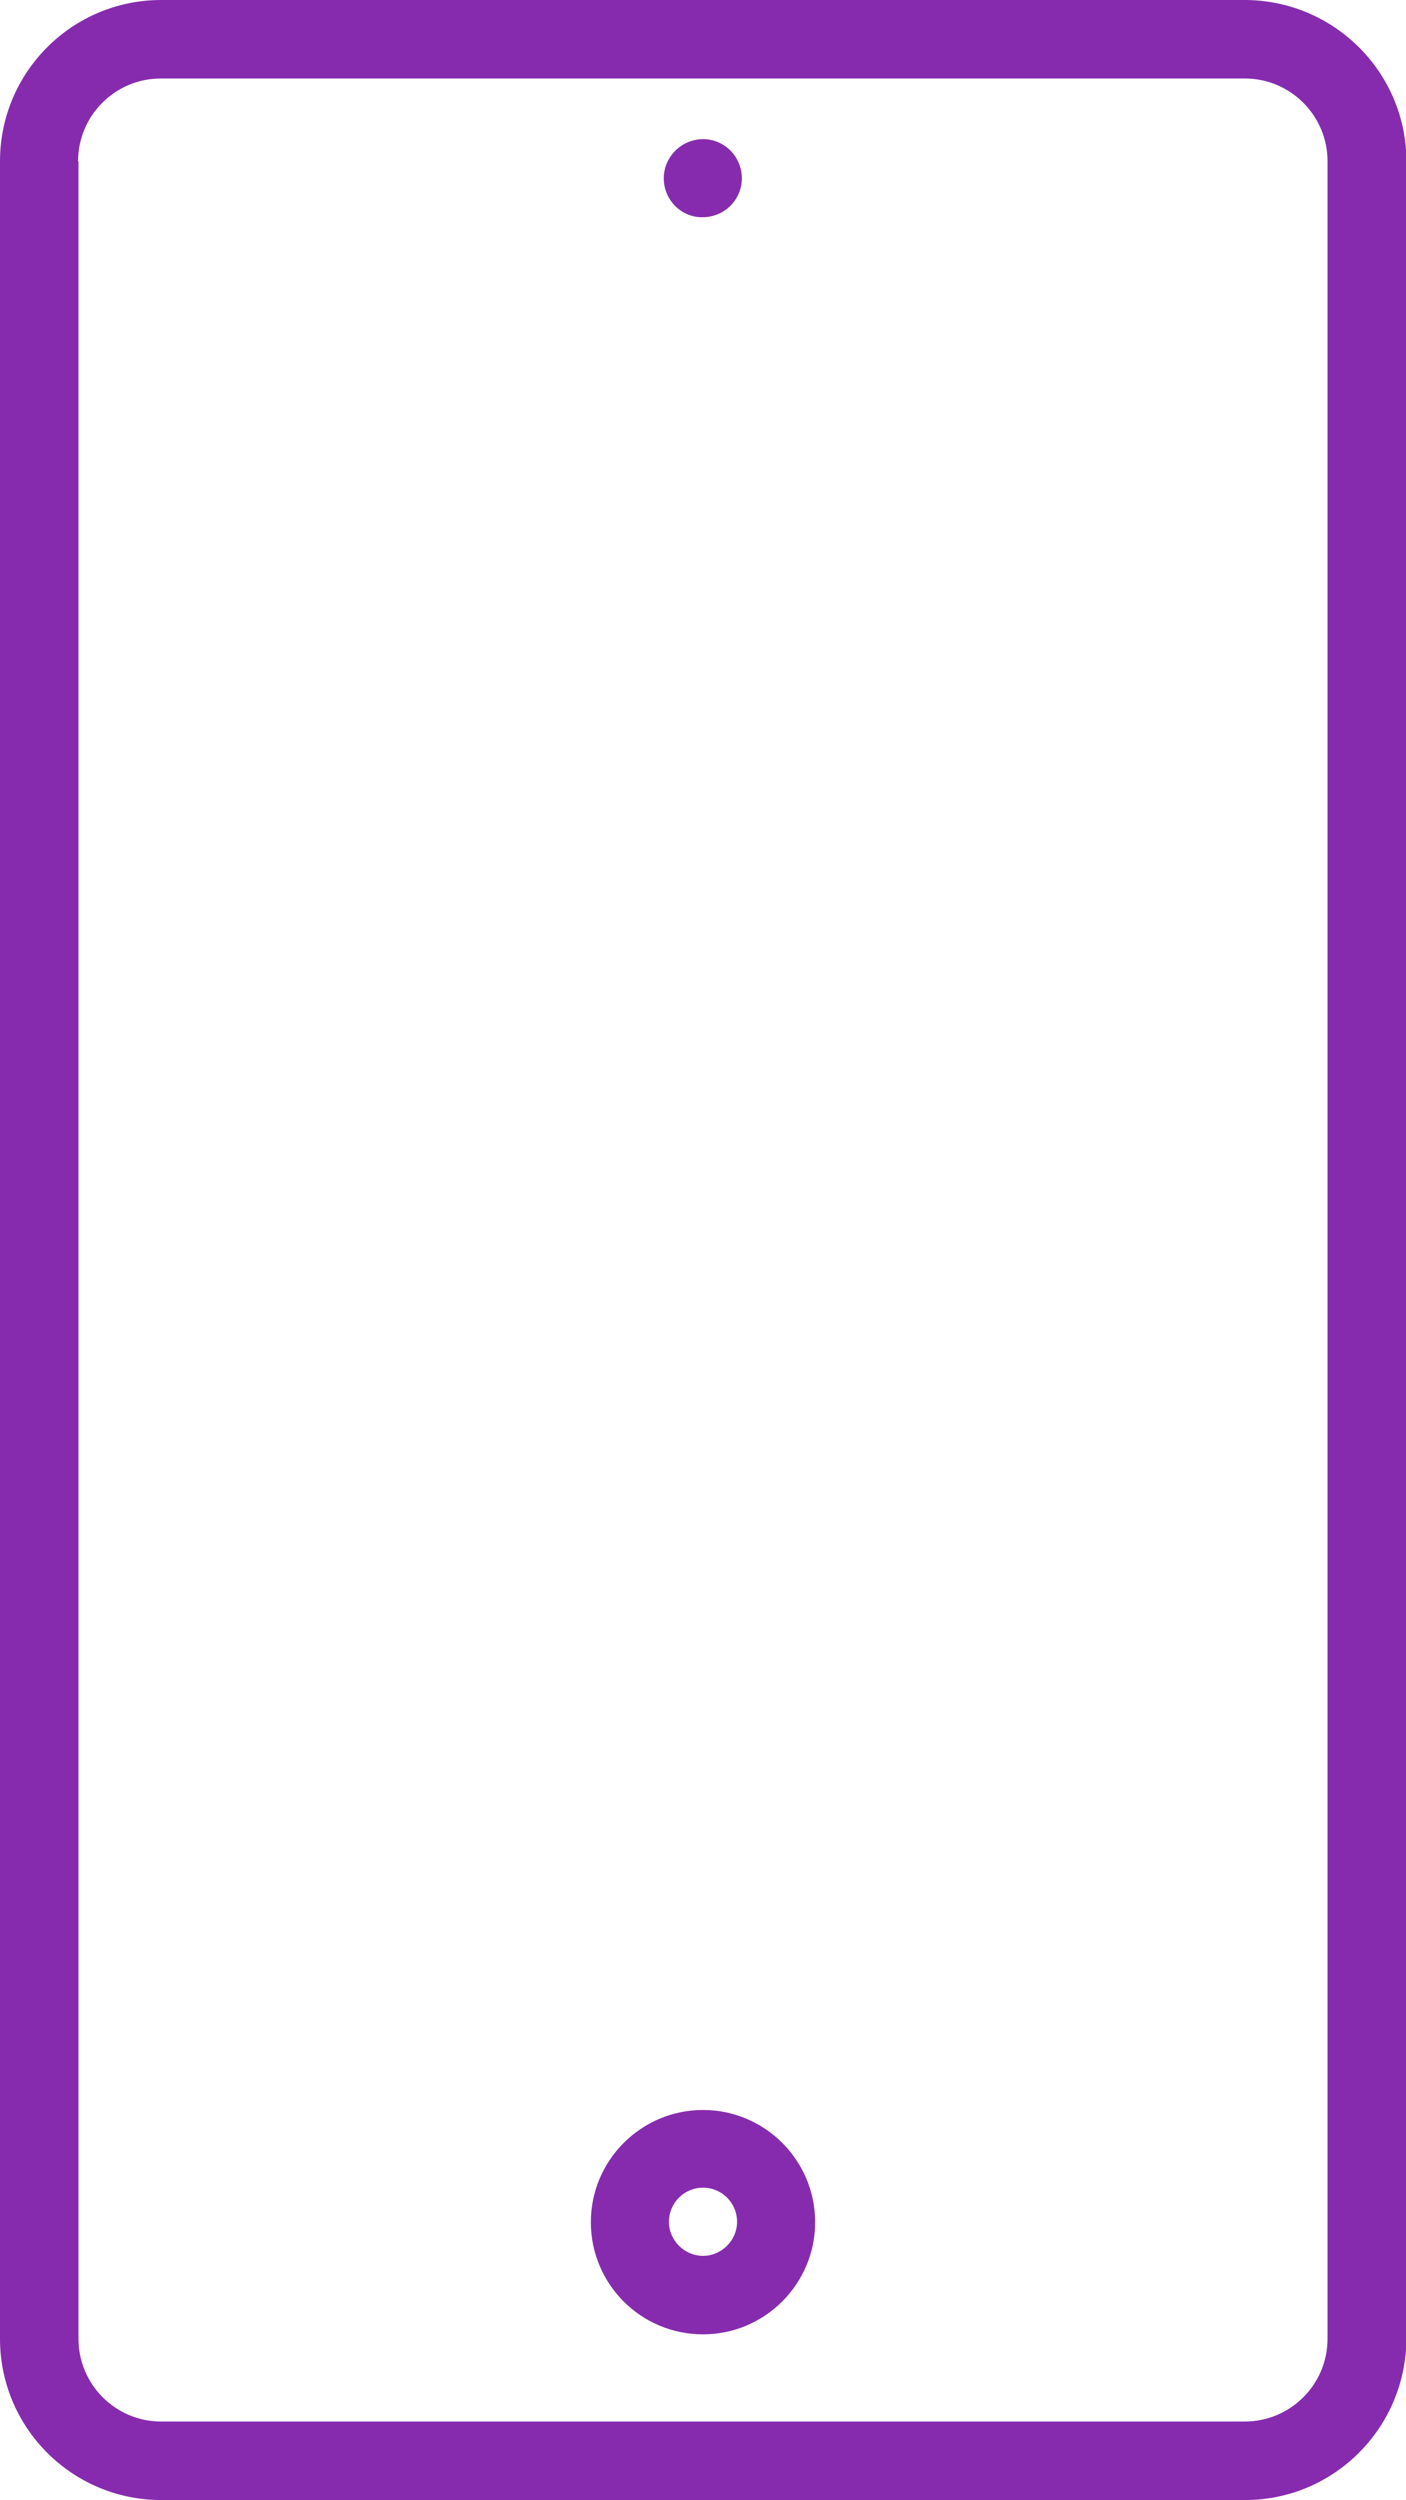
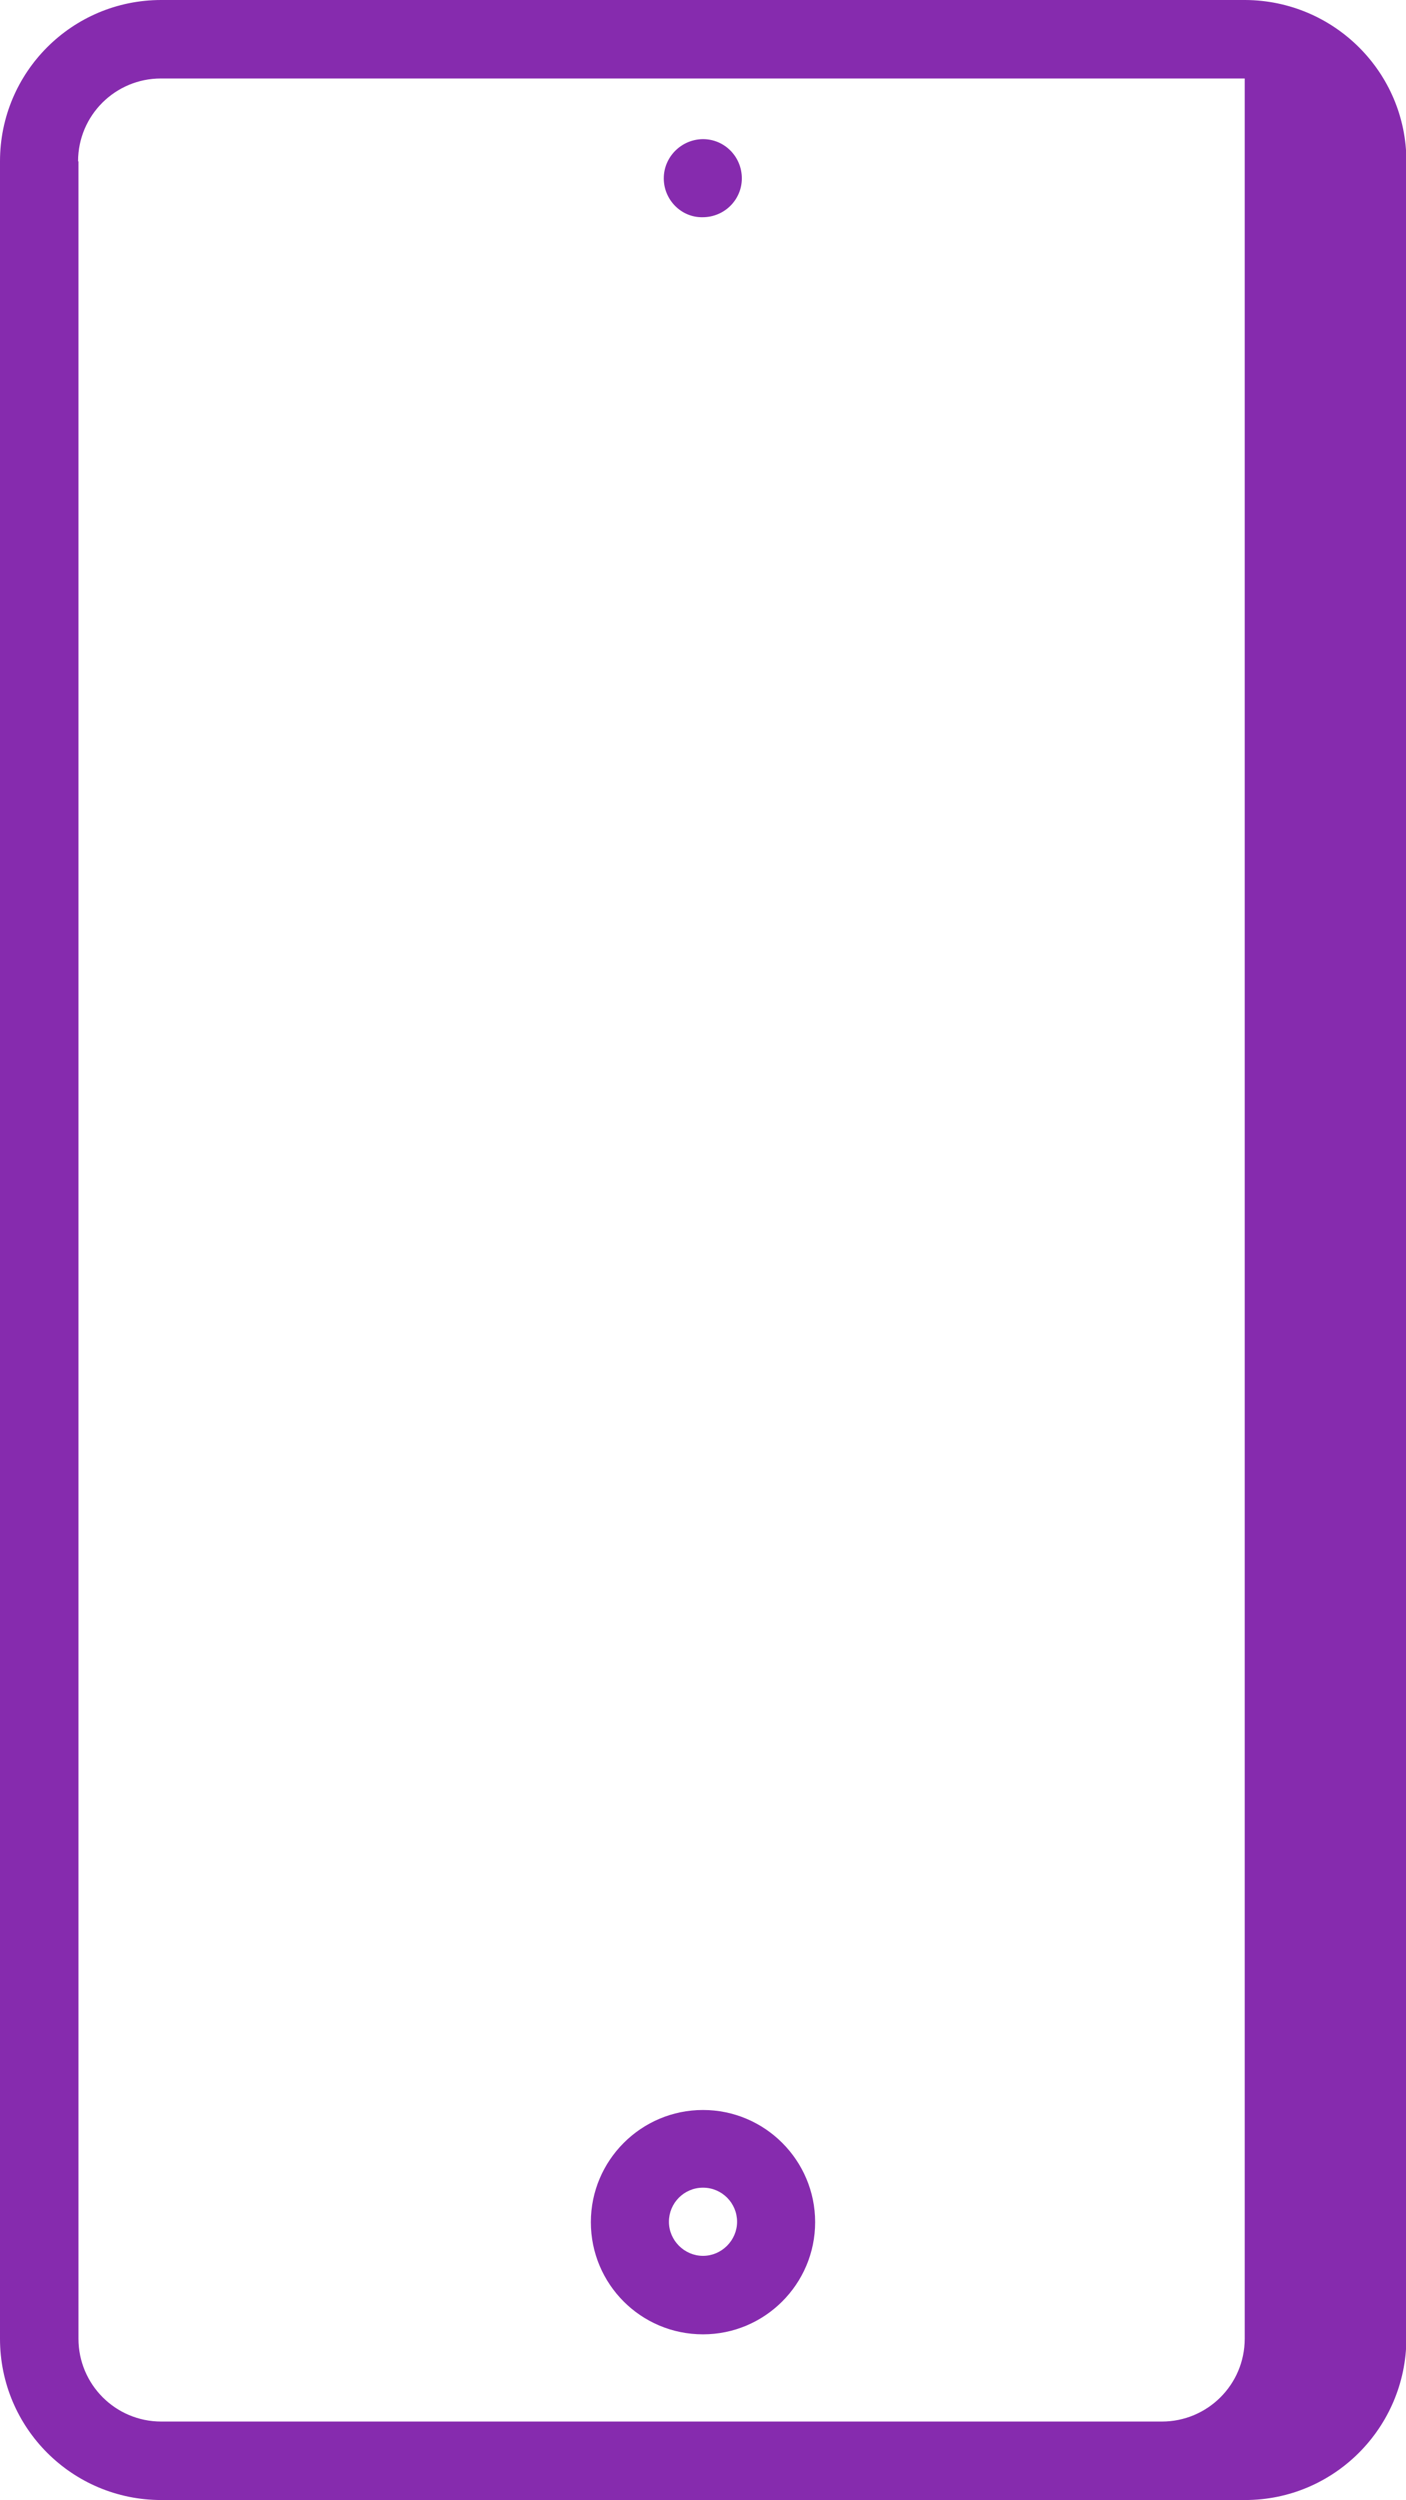
<svg xmlns="http://www.w3.org/2000/svg" version="1.1" id="Layer_1" x="0px" y="0px" viewBox="0 0 35.48 63.07" style="enable-background:new 0 0 35.48 63.07;" xml:space="preserve">
  <style type="text/css">
	.st0{fill:#FFFFFF;}
	.st1{fill:#F6F6F6;}
	.st2{fill:url(#SVGID_00000060000039322783464720000016368376444193333137_);}
	.st3{fill:#F0F0F0;}
	.st4{fill:#842BAC;}
	.st5{fill:#00C683;}
	.st6{fill:#F5F5F5;}
	.st7{fill:none;stroke:#DBDBDB;stroke-width:0.75;stroke-miterlimit:10;}
	.st8{fill:none;stroke:#D7D9E7;stroke-width:1.107;stroke-miterlimit:10;}
	.st9{fill:#FFE79F;}
	.st10{fill:#FFBA00;}
	.st11{fill:#ED4444;}
	.st12{fill:#FEFEFE;}
	.st13{fill:#A00FEE;}
	.st14{fill:#E1106E;}
	.st15{fill:none;stroke:#737373;stroke-width:0.75;stroke-miterlimit:10;}
	.st16{fill:none;stroke:#E1106E;stroke-miterlimit:10;}
	.st17{fill:#E0E0E6;}
	.st18{fill:none;stroke:#E1106E;stroke-width:1.235;stroke-miterlimit:10;}
	.st19{fill:url(#SVGID_00000091726343104542631760000004689713483343117732_);}
	.st20{fill:url(#SVGID_00000155117014186459658090000003242748533624057245_);}
	.st21{fill:none;stroke:#FB6C3C;stroke-miterlimit:10;}
	.st22{fill:#F14632;}
	.st23{fill:url(#SVGID_00000026863017027936110920000016467571530512766639_);}
	.st24{fill:url(#SVGID_00000073682560572903261170000017577262224858675361_);}
	.st25{fill:#F69220;}
	.st26{fill:#862BAE;}
	.st27{fill:#F5F5F8;}
	.st28{fill:#F2F2F2;}
	.st29{fill:#A20FF0;}
	.st30{fill:#FAEBFF;}
	.st31{fill:#BB28F9;}
	.st32{fill:#A027E0;}
	.st33{fill:#FFDB57;}
	.st34{fill:#44C868;}
	.st35{fill:#4CE166;}
	.st36{fill:#FFDB56;}
	.st37{fill:#A8EEFC;}
	.st38{fill:#FFBB24;}
	.st39{fill:#FF4A4A;}
	.st40{fill:#E7343F;}
	.st41{fill:#1EA4E9;}
	.st42{fill:#A8A8A8;}
	.st43{fill:#631496;}
	.st44{fill:#5E138E;}
	.st45{fill:#E4F6FF;}
	.st46{fill:#FFDDCE;}
	.st47{fill:#FFCBBE;}
	.st48{fill:#F4FBFF;}
	.st49{fill:#F2F0FA;}
	.st50{fill:url(#SVGID_00000006667800801438561730000007809784117959530172_);}
	
		.st51{fill:url(#SVGID_00000097486603802127886220000003991334699353152446_);stroke:#7B45FF;stroke-width:0.35;stroke-miterlimit:10;}
	.st52{fill:none;}
	.st53{fill:url(#SVGID_00000145765654963949706120000004207125204920819860_);}
	
		.st54{fill:url(#SVGID_00000024714220830989490090000001669524640743536548_);stroke:#7B45FF;stroke-width:0.35;stroke-miterlimit:10;}
</style>
-   <path class="st26" d="M4.07,63.07h27.35c2.24,0,4.06-1.82,4.07-4.07V4.07c0-2.24-1.82-4.06-4.07-4.07H4.07C1.82,0,0,1.82,0,4.07V59  C0,61.25,1.82,63.07,4.07,63.07z M1.97,4.07c0-1.16,0.94-2.09,2.09-2.09h27.35c1.16,0,2.09,0.94,2.09,2.09V59  c0,1.16-0.94,2.09-2.09,2.09H4.07c-1.16,0-2.09-0.94-2.09-2.09V4.07z M17.74,58.89c1.56,0,2.83-1.27,2.83-2.83  c0-1.56-1.27-2.83-2.83-2.83s-2.83,1.27-2.83,2.83l0,0C14.91,57.62,16.17,58.89,17.74,58.89z M17.74,55.19  c0.48,0,0.86,0.39,0.86,0.86s-0.39,0.86-0.86,0.86s-0.86-0.39-0.86-0.86C16.88,55.58,17.26,55.19,17.74,55.19z M16.75,4.5  c0-0.54,0.44-0.98,0.98-0.99c0,0,0,0,0,0h0.01c0.54,0,0.98,0.44,0.98,0.99c0,0.54-0.44,0.98-0.99,0.98  C17.19,5.49,16.75,5.04,16.75,4.5z" />
+   <path class="st26" d="M4.07,63.07h27.35c2.24,0,4.06-1.82,4.07-4.07V4.07c0-2.24-1.82-4.06-4.07-4.07H4.07C1.82,0,0,1.82,0,4.07V59  C0,61.25,1.82,63.07,4.07,63.07z M1.97,4.07c0-1.16,0.94-2.09,2.09-2.09h27.35V59  c0,1.16-0.94,2.09-2.09,2.09H4.07c-1.16,0-2.09-0.94-2.09-2.09V4.07z M17.74,58.89c1.56,0,2.83-1.27,2.83-2.83  c0-1.56-1.27-2.83-2.83-2.83s-2.83,1.27-2.83,2.83l0,0C14.91,57.62,16.17,58.89,17.74,58.89z M17.74,55.19  c0.48,0,0.86,0.39,0.86,0.86s-0.39,0.86-0.86,0.86s-0.86-0.39-0.86-0.86C16.88,55.58,17.26,55.19,17.74,55.19z M16.75,4.5  c0-0.54,0.44-0.98,0.98-0.99c0,0,0,0,0,0h0.01c0.54,0,0.98,0.44,0.98,0.99c0,0.54-0.44,0.98-0.99,0.98  C17.19,5.49,16.75,5.04,16.75,4.5z" />
</svg>